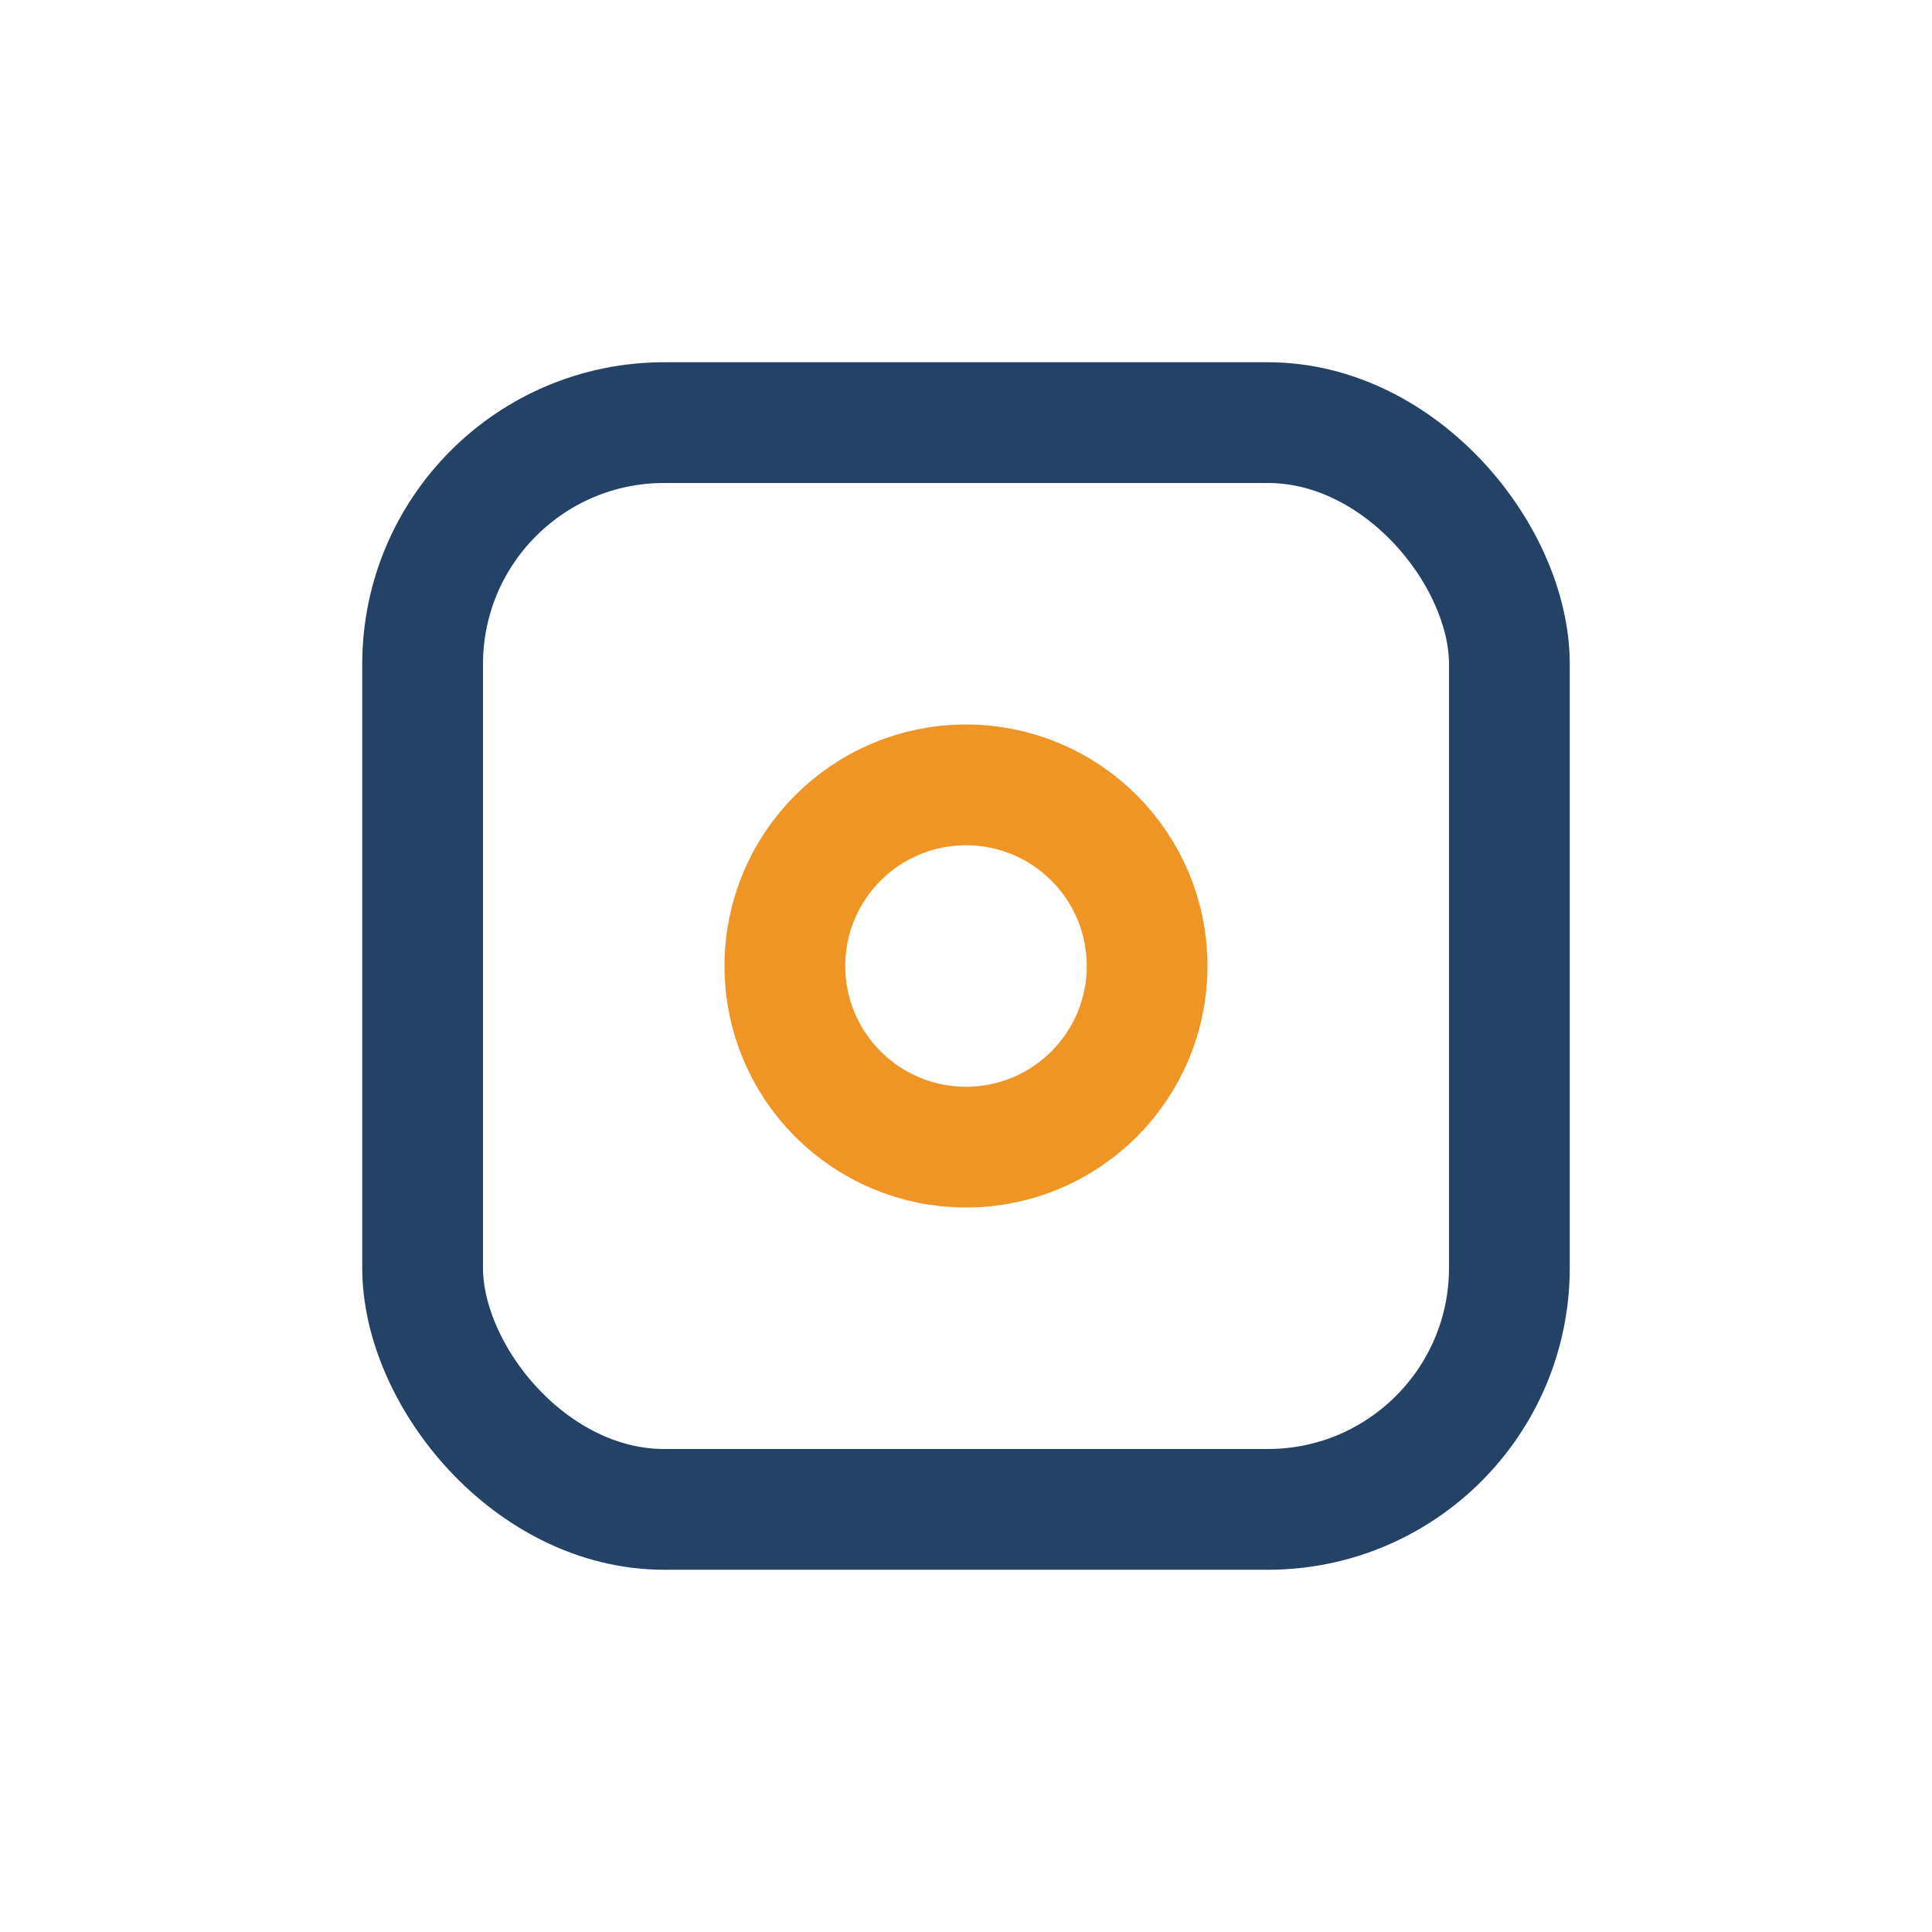
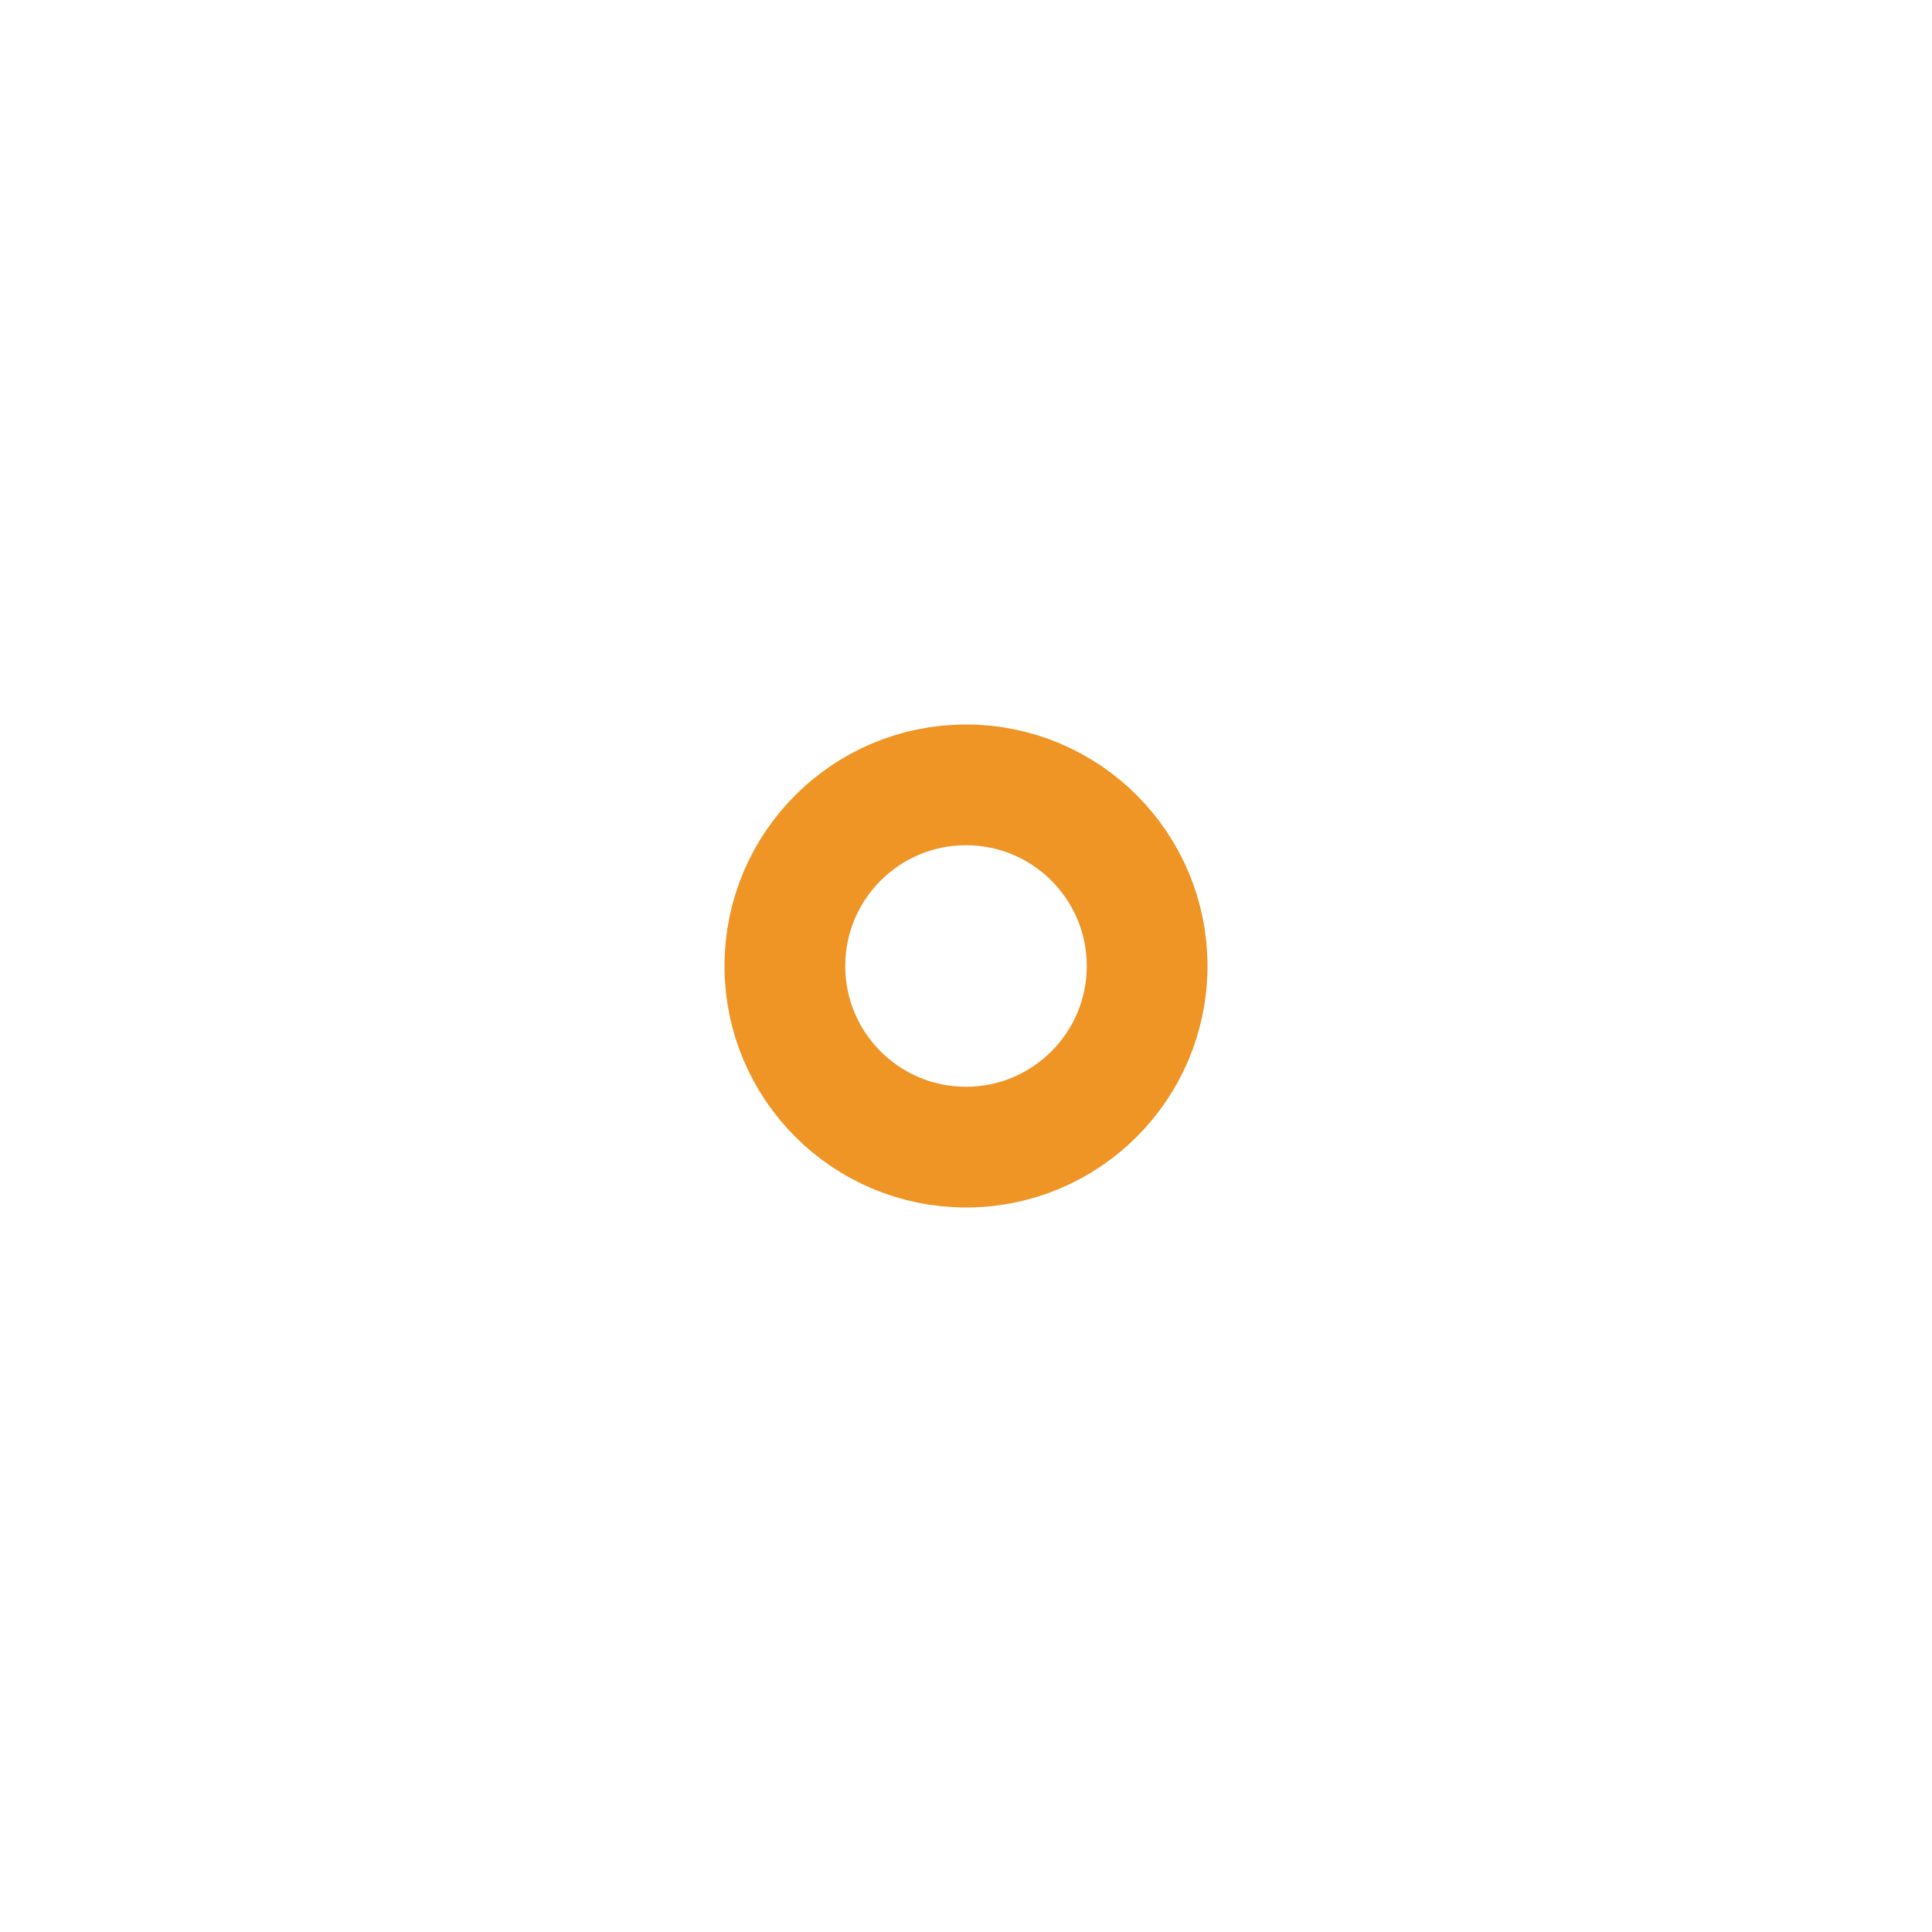
<svg xmlns="http://www.w3.org/2000/svg" width="32" height="32" viewBox="0 0 32 32">
-   <rect x="7" y="7" width="18" height="18" rx="4" fill="none" stroke="#234266" stroke-width="2" />
  <circle cx="16" cy="16" r="3" fill="none" stroke="#EF9525" stroke-width="2" />
</svg>